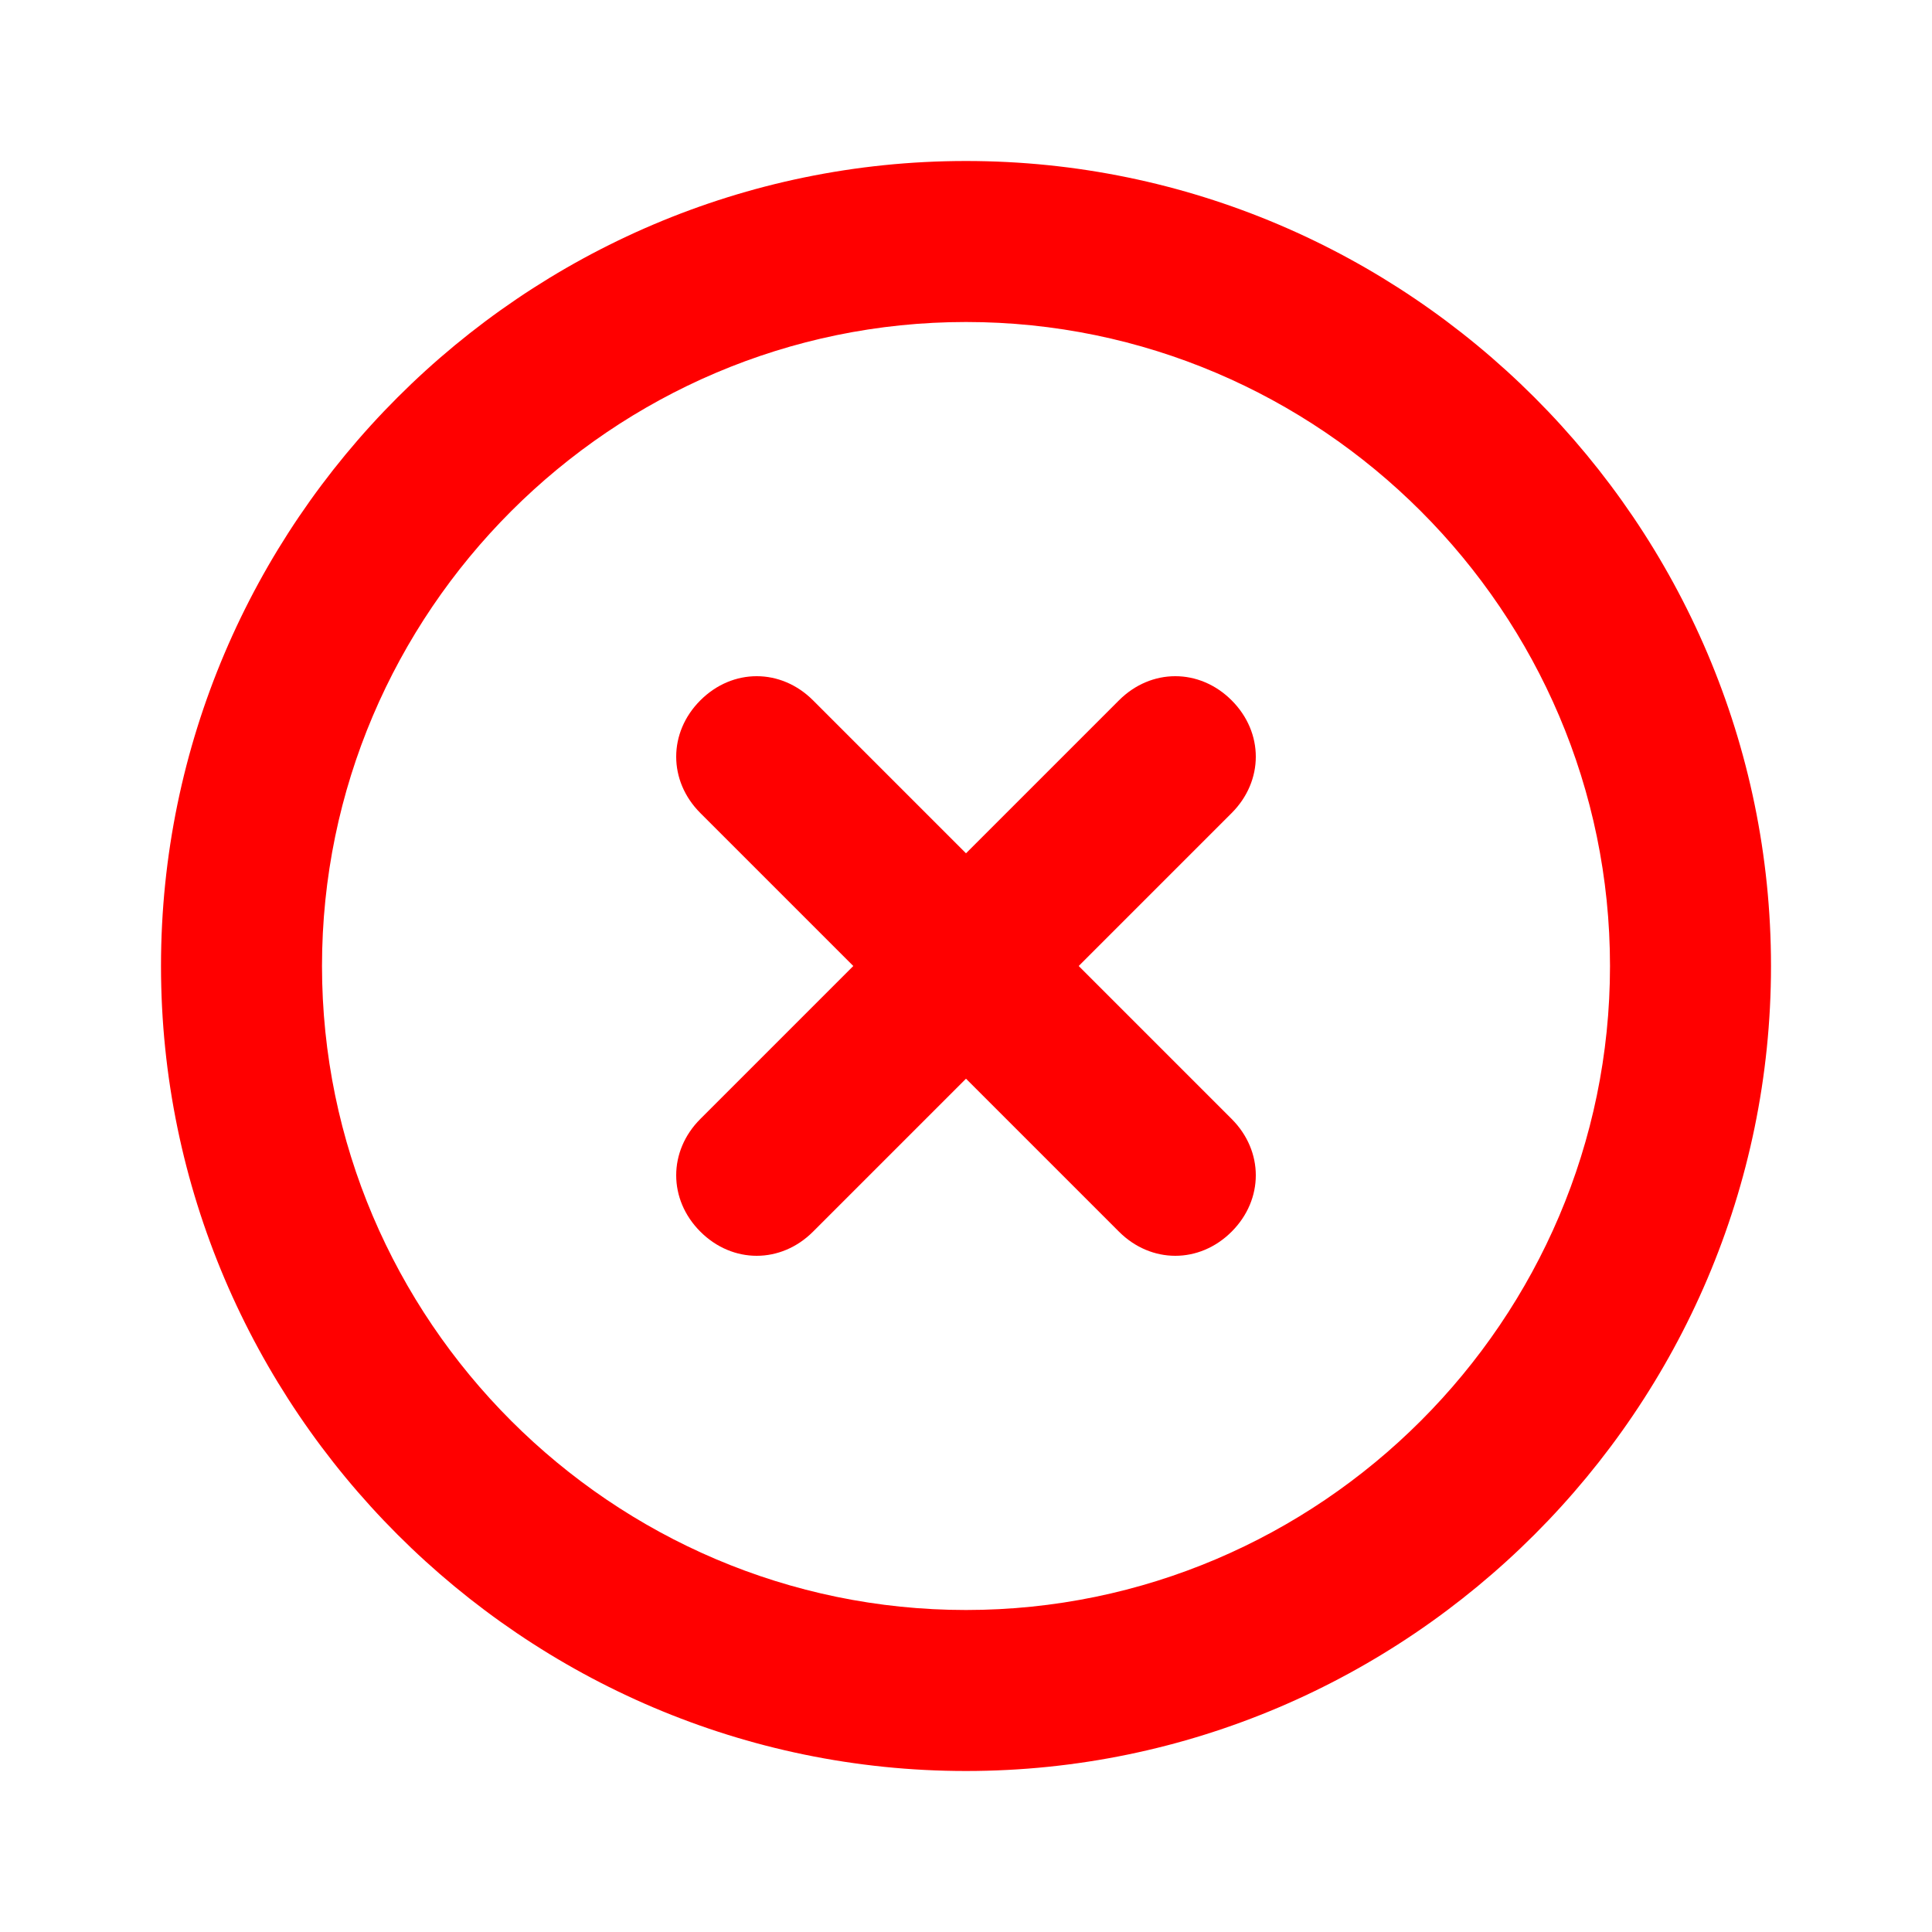
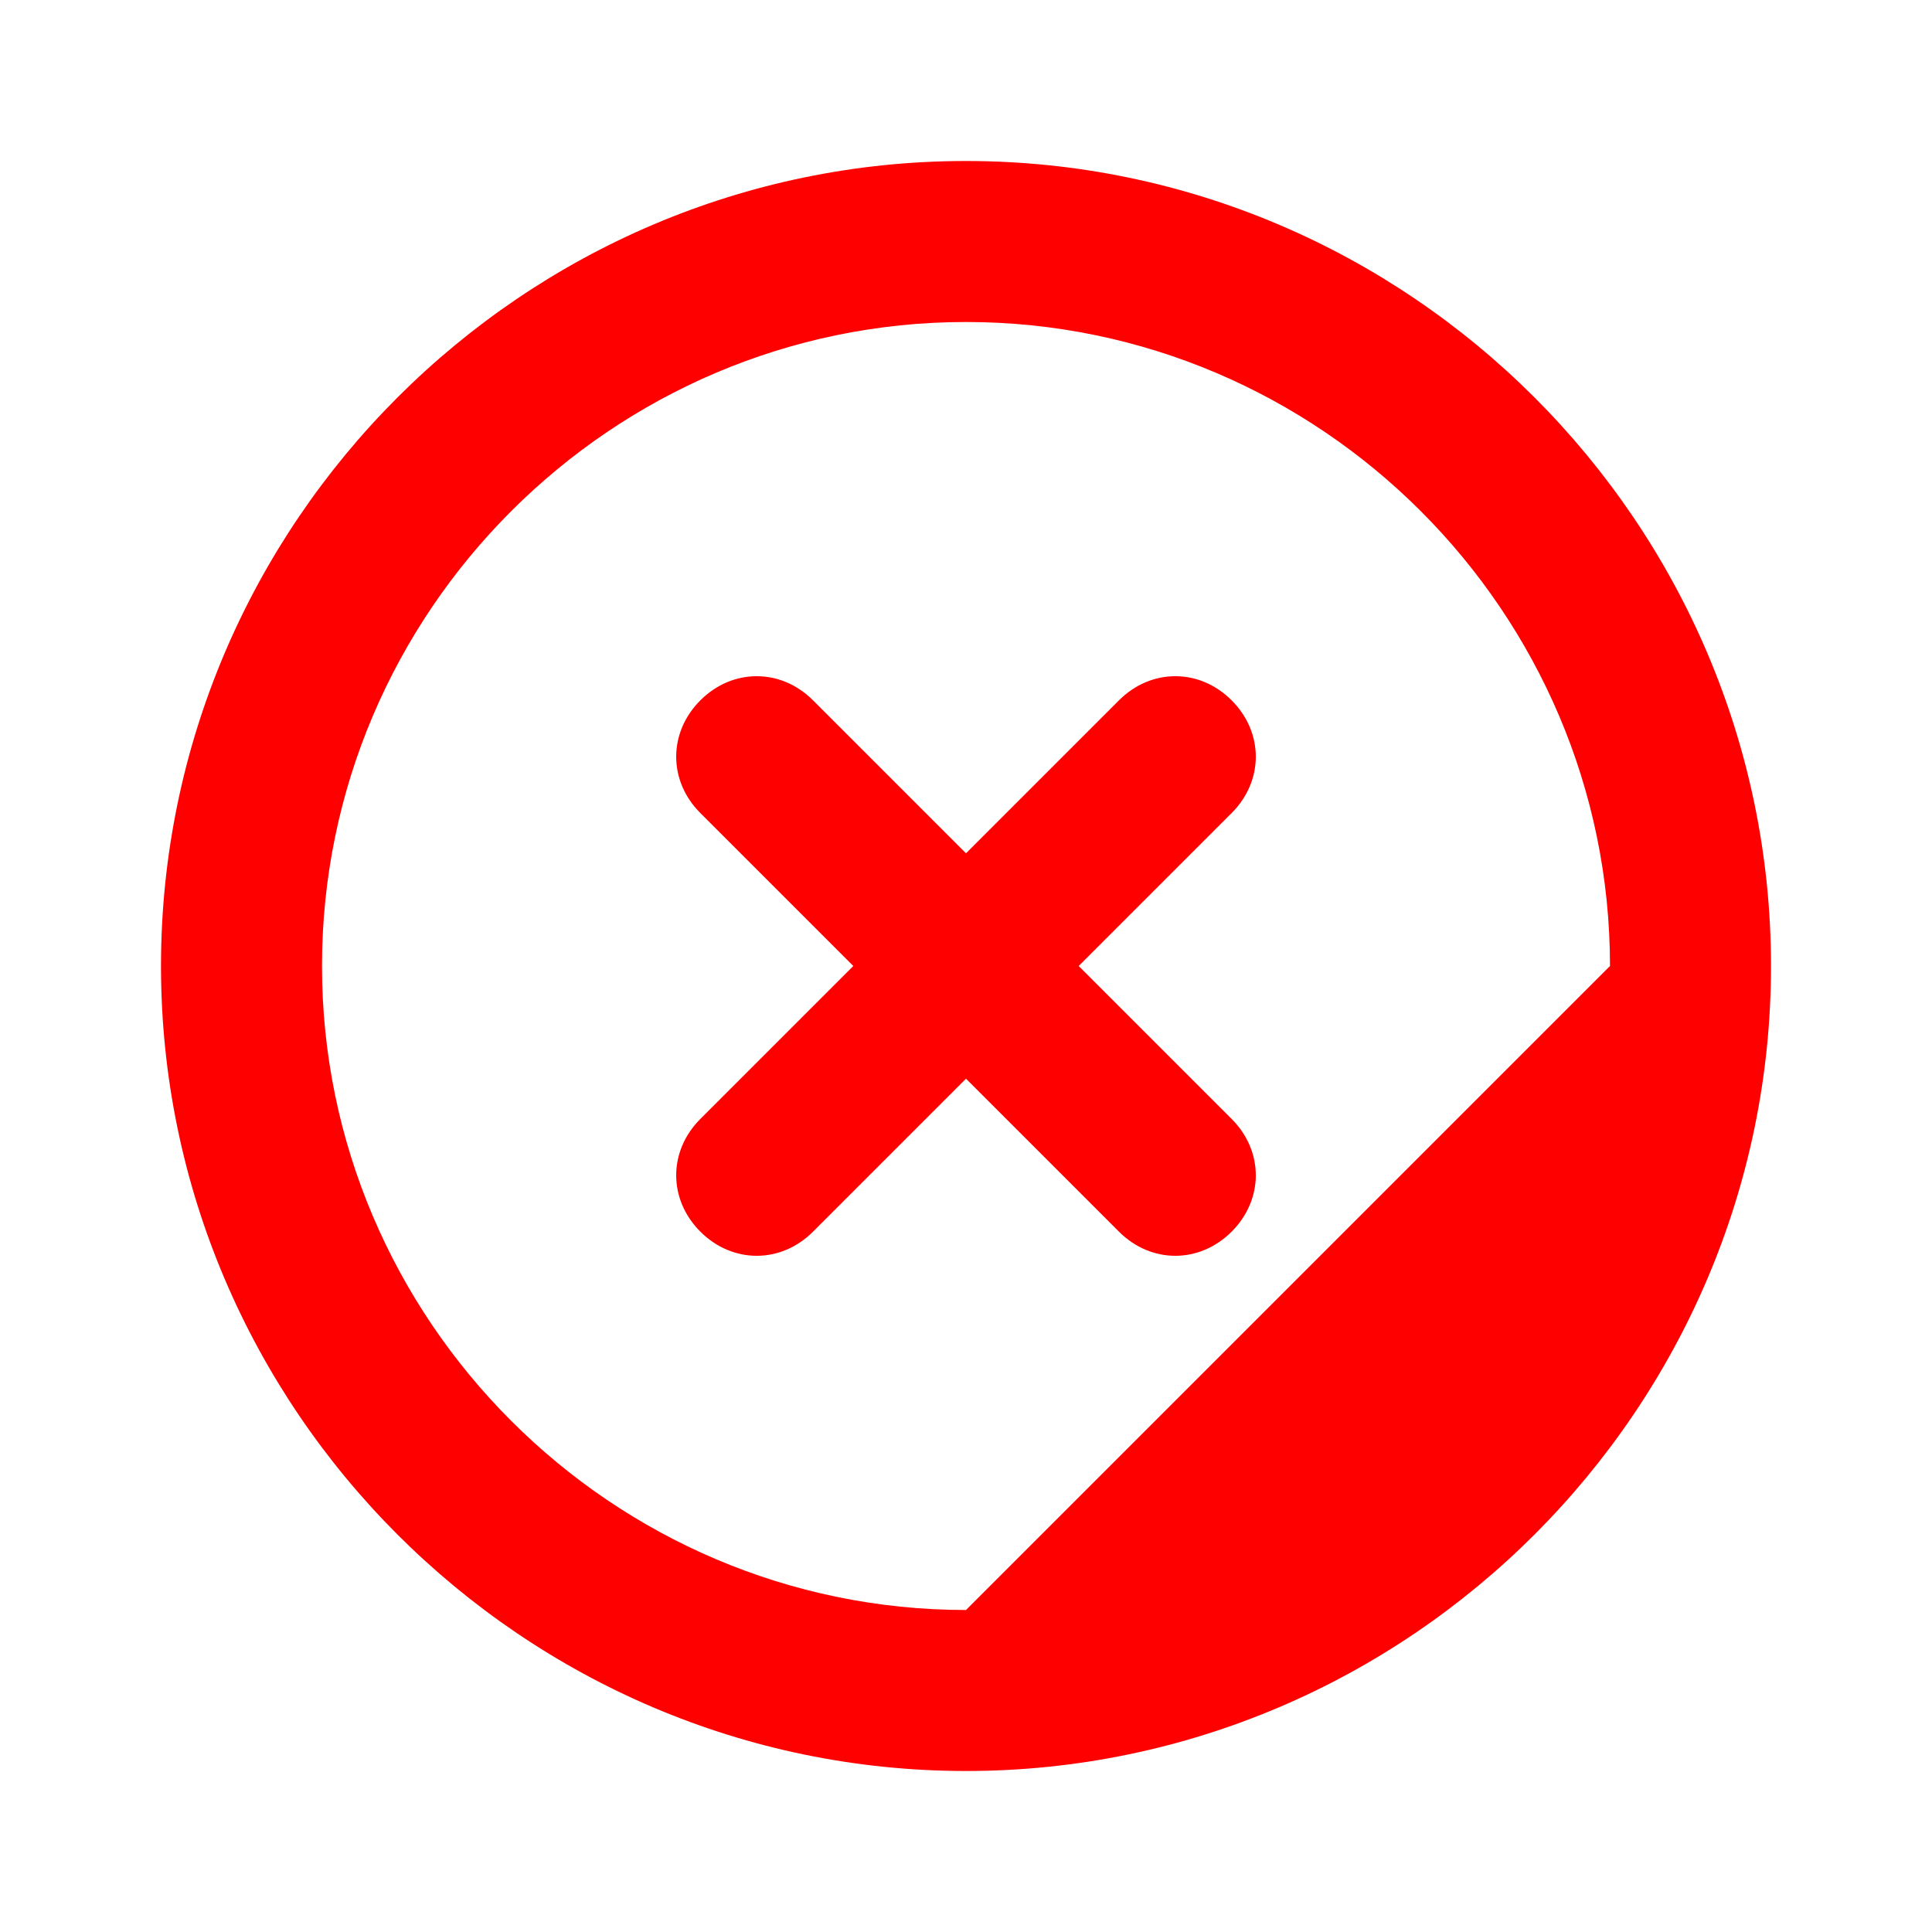
<svg xmlns="http://www.w3.org/2000/svg" version="1.1" id="Layer_1" x="0px" y="0px" viewBox="0 0 24 24" style="enable-background:new 0 0 24 24;" xml:space="preserve">
  <style type="text/css">
	.st0{fill:none;}
	.st1{fill:#FF0000;}
</style>
-   <path class="st0" d="M0,0h24v24H0V0z" />
-   <path class="st1" d="M13.9,8.7L12,10.6l-1.9-1.9c-0.4-0.4-1-0.4-1.4,0s-0.4,1,0,1.4l1.9,1.9l-1.9,1.9c-0.4,0.4-0.4,1,0,1.4  s1,0.4,1.4,0l1.9-1.9l1.9,1.9c0.4,0.4,1,0.4,1.4,0s0.4-1,0-1.4L13.4,12l1.9-1.9c0.4-0.4,0.4-1,0-1.4C14.9,8.3,14.3,8.3,13.9,8.7z   M12,2C6.5,2,2,6.5,2,12s4.5,10,10,10s10-4.5,10-10S17.5,2,12,2z M12,20c-4.4,0-8-3.6-8-8s3.6-8,8-8s8,3.6,8,8S16.4,20,12,20z" />
+   <path class="st1" d="M13.9,8.7L12,10.6l-1.9-1.9c-0.4-0.4-1-0.4-1.4,0s-0.4,1,0,1.4l1.9,1.9l-1.9,1.9c-0.4,0.4-0.4,1,0,1.4  s1,0.4,1.4,0l1.9-1.9l1.9,1.9c0.4,0.4,1,0.4,1.4,0s0.4-1,0-1.4L13.4,12l1.9-1.9c0.4-0.4,0.4-1,0-1.4C14.9,8.3,14.3,8.3,13.9,8.7z   M12,2C6.5,2,2,6.5,2,12s4.5,10,10,10s10-4.5,10-10S17.5,2,12,2z M12,20c-4.4,0-8-3.6-8-8s3.6-8,8-8s8,3.6,8,8z" />
</svg>